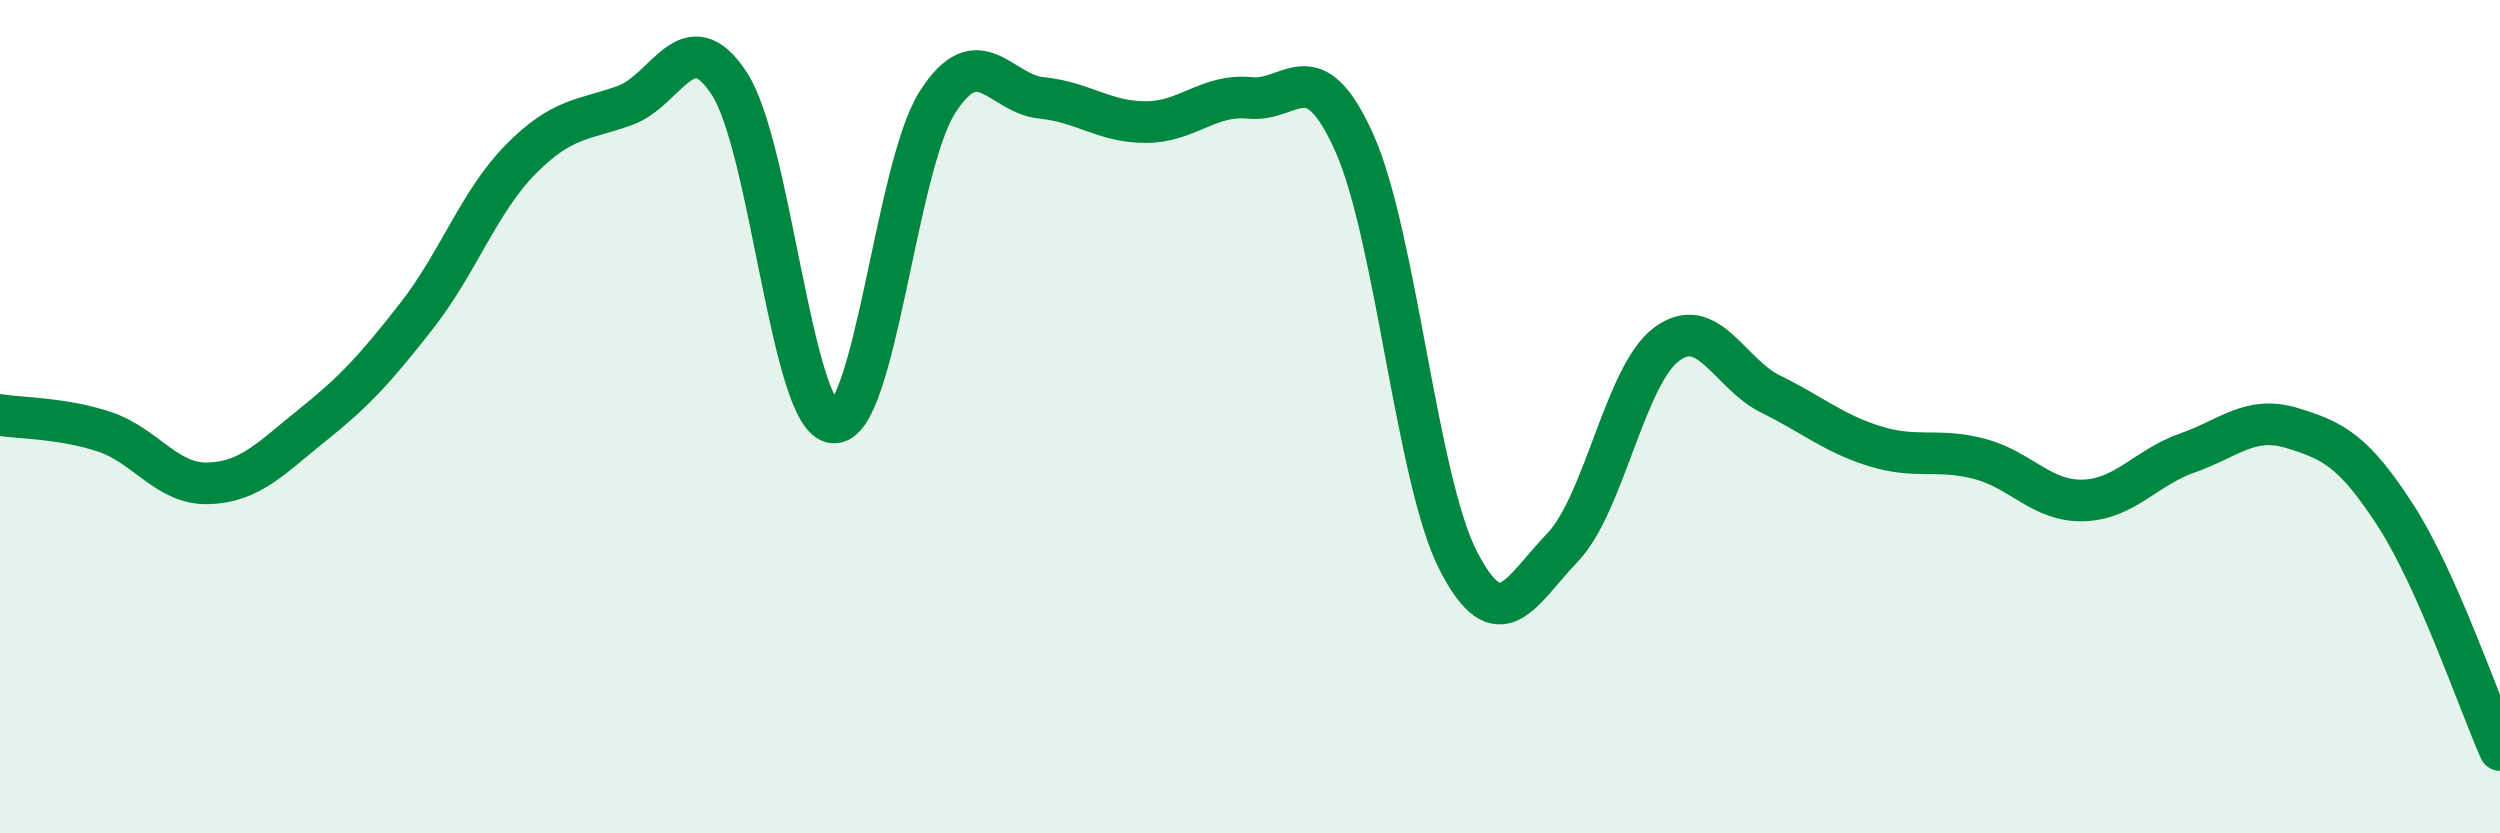
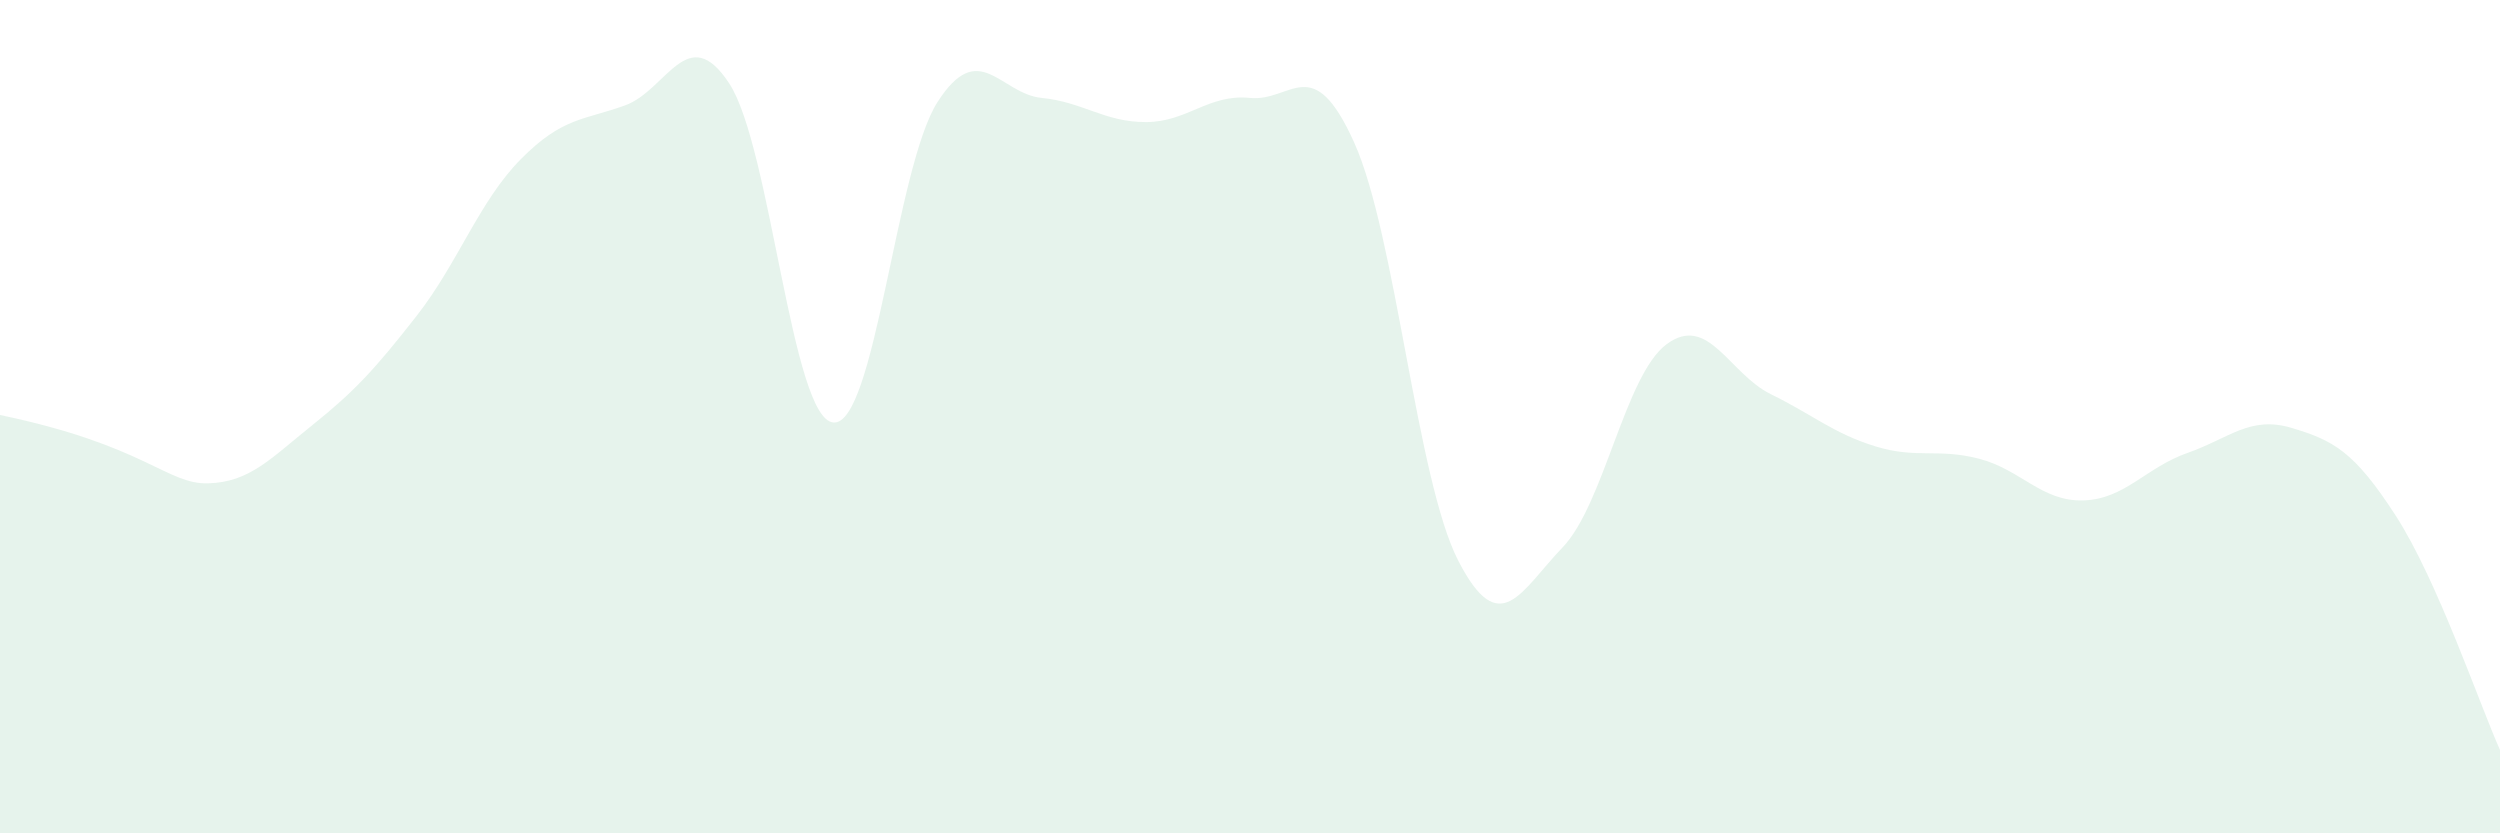
<svg xmlns="http://www.w3.org/2000/svg" width="60" height="20" viewBox="0 0 60 20">
-   <path d="M 0,9.96 C 0.5,10.04 1.5,10.03 2.5,10.36 C 3.5,10.69 4,11.63 5,11.6 C 6,11.57 6.5,11 7.5,10.2 C 8.5,9.4 9,8.86 10,7.58 C 11,6.3 11.5,4.83 12.5,3.82 C 13.5,2.81 14,2.89 15,2.53 C 16,2.17 16.5,0.48 17.5,2 C 18.5,3.52 19,10.05 20,10.14 C 21,10.23 21.5,4.01 22.5,2.45 C 23.5,0.89 24,2.25 25,2.35 C 26,2.45 26.5,2.93 27.5,2.93 C 28.5,2.93 29,2.25 30,2.35 C 31,2.45 31.5,1.2 32.5,3.42 C 33.5,5.64 34,11.52 35,13.46 C 36,15.4 36.5,14.18 37.5,13.14 C 38.5,12.1 39,9 40,8.26 C 41,7.52 41.5,8.97 42.5,9.46 C 43.5,9.95 44,10.4 45,10.71 C 46,11.02 46.5,10.75 47.5,11.01 C 48.5,11.27 49,12.04 50,12.01 C 51,11.98 51.5,11.22 52.5,10.87 C 53.5,10.52 54,9.97 55,10.27 C 56,10.57 56.5,10.83 57.5,12.38 C 58.5,13.93 59.5,16.88 60,18L60 20L0 20Z" fill="#008740" opacity="0.1" stroke-linecap="round" stroke-linejoin="round" />
-   <path d="M 0,9.96 C 0.5,10.04 1.5,10.03 2.5,10.36 C 3.5,10.69 4,11.63 5,11.6 C 6,11.57 6.5,11 7.5,10.2 C 8.5,9.4 9,8.86 10,7.58 C 11,6.3 11.5,4.83 12.5,3.82 C 13.5,2.81 14,2.89 15,2.53 C 16,2.17 16.5,0.48 17.5,2 C 18.5,3.52 19,10.05 20,10.14 C 21,10.23 21.5,4.01 22.5,2.45 C 23.5,0.89 24,2.25 25,2.35 C 26,2.45 26.5,2.93 27.5,2.93 C 28.5,2.93 29,2.25 30,2.35 C 31,2.45 31.5,1.2 32.5,3.42 C 33.5,5.64 34,11.52 35,13.46 C 36,15.4 36.5,14.18 37.5,13.14 C 38.5,12.1 39,9 40,8.26 C 41,7.52 41.5,8.97 42.5,9.46 C 43.5,9.95 44,10.4 45,10.71 C 46,11.02 46.5,10.75 47.5,11.01 C 48.5,11.27 49,12.04 50,12.01 C 51,11.98 51.5,11.22 52.5,10.87 C 53.5,10.52 54,9.97 55,10.27 C 56,10.57 56.5,10.83 57.5,12.38 C 58.5,13.93 59.5,16.88 60,18" stroke="#008740" stroke-width="1" fill="none" stroke-linecap="round" stroke-linejoin="round" />
+   <path d="M 0,9.96 C 3.5,10.69 4,11.63 5,11.6 C 6,11.57 6.5,11 7.5,10.2 C 8.5,9.4 9,8.86 10,7.58 C 11,6.3 11.5,4.83 12.5,3.82 C 13.5,2.81 14,2.89 15,2.53 C 16,2.17 16.5,0.48 17.5,2 C 18.5,3.52 19,10.05 20,10.14 C 21,10.23 21.5,4.01 22.5,2.45 C 23.5,0.89 24,2.25 25,2.35 C 26,2.45 26.5,2.93 27.5,2.93 C 28.5,2.93 29,2.25 30,2.35 C 31,2.45 31.5,1.2 32.5,3.42 C 33.5,5.64 34,11.52 35,13.46 C 36,15.4 36.5,14.18 37.5,13.14 C 38.5,12.1 39,9 40,8.26 C 41,7.52 41.5,8.97 42.5,9.46 C 43.5,9.95 44,10.4 45,10.71 C 46,11.02 46.5,10.75 47.5,11.01 C 48.5,11.27 49,12.04 50,12.01 C 51,11.98 51.5,11.22 52.5,10.87 C 53.5,10.52 54,9.97 55,10.27 C 56,10.57 56.5,10.83 57.5,12.38 C 58.5,13.93 59.5,16.88 60,18L60 20L0 20Z" fill="#008740" opacity="0.1" stroke-linecap="round" stroke-linejoin="round" />
</svg>